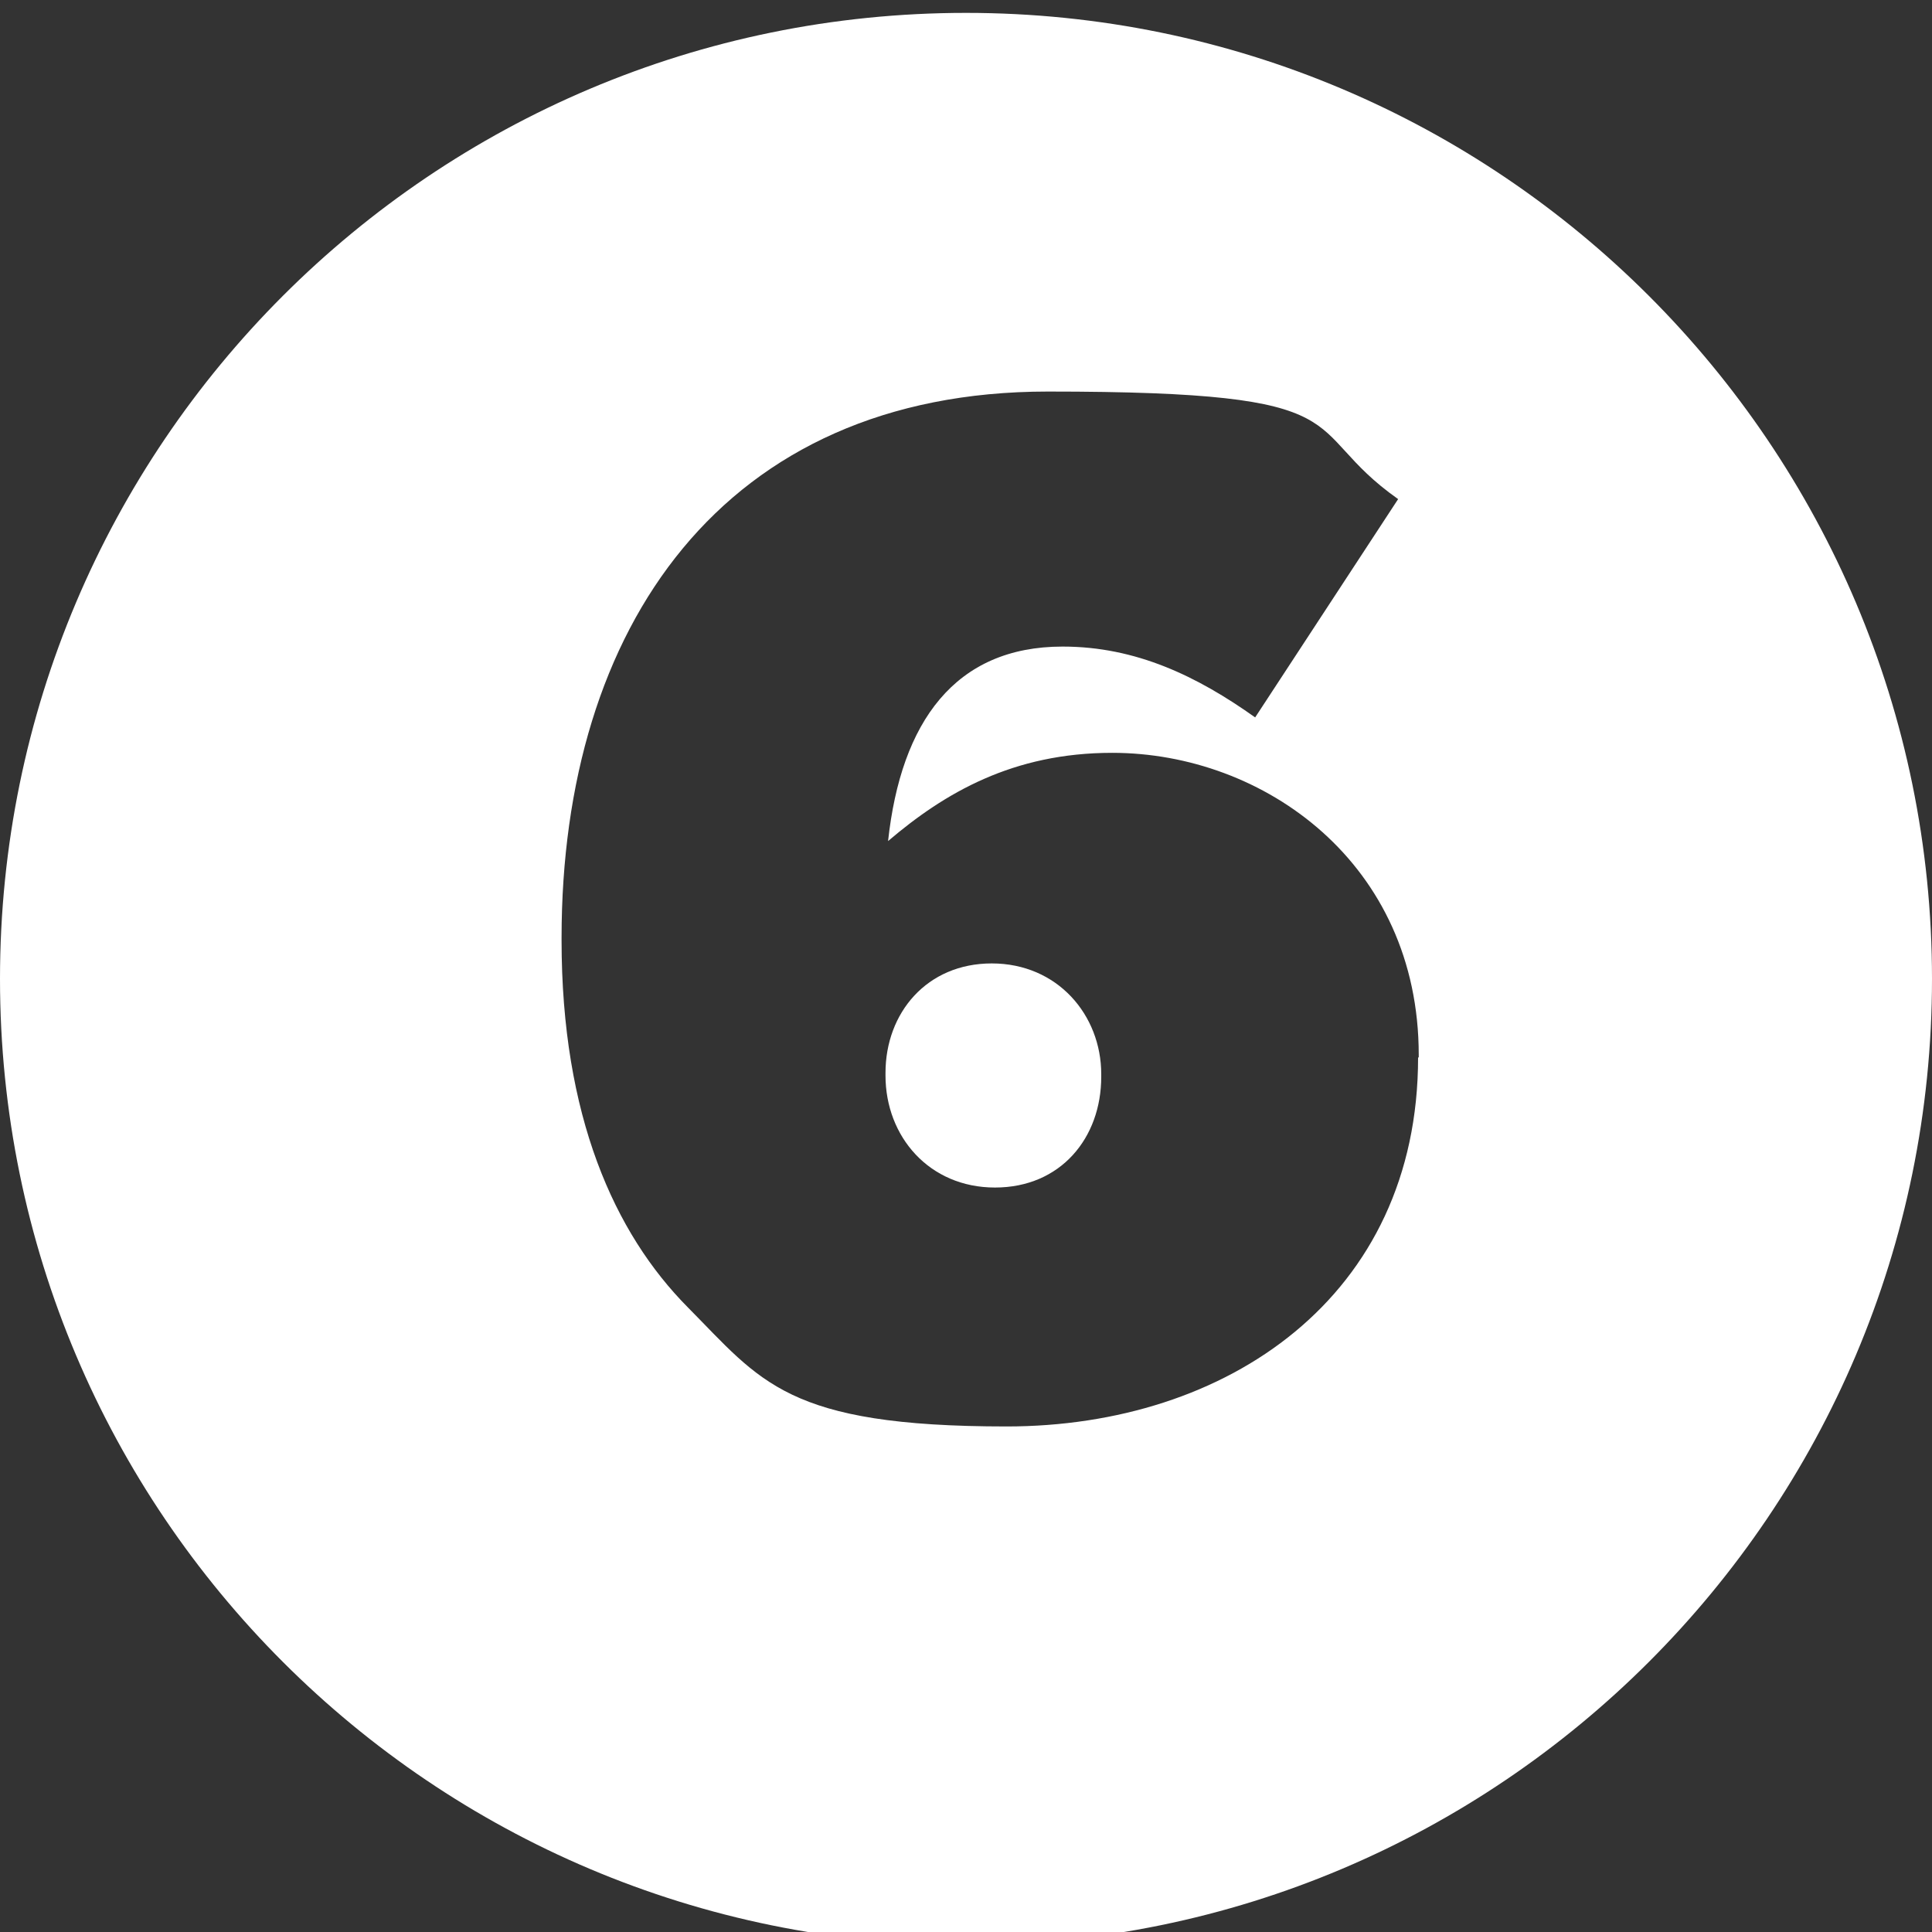
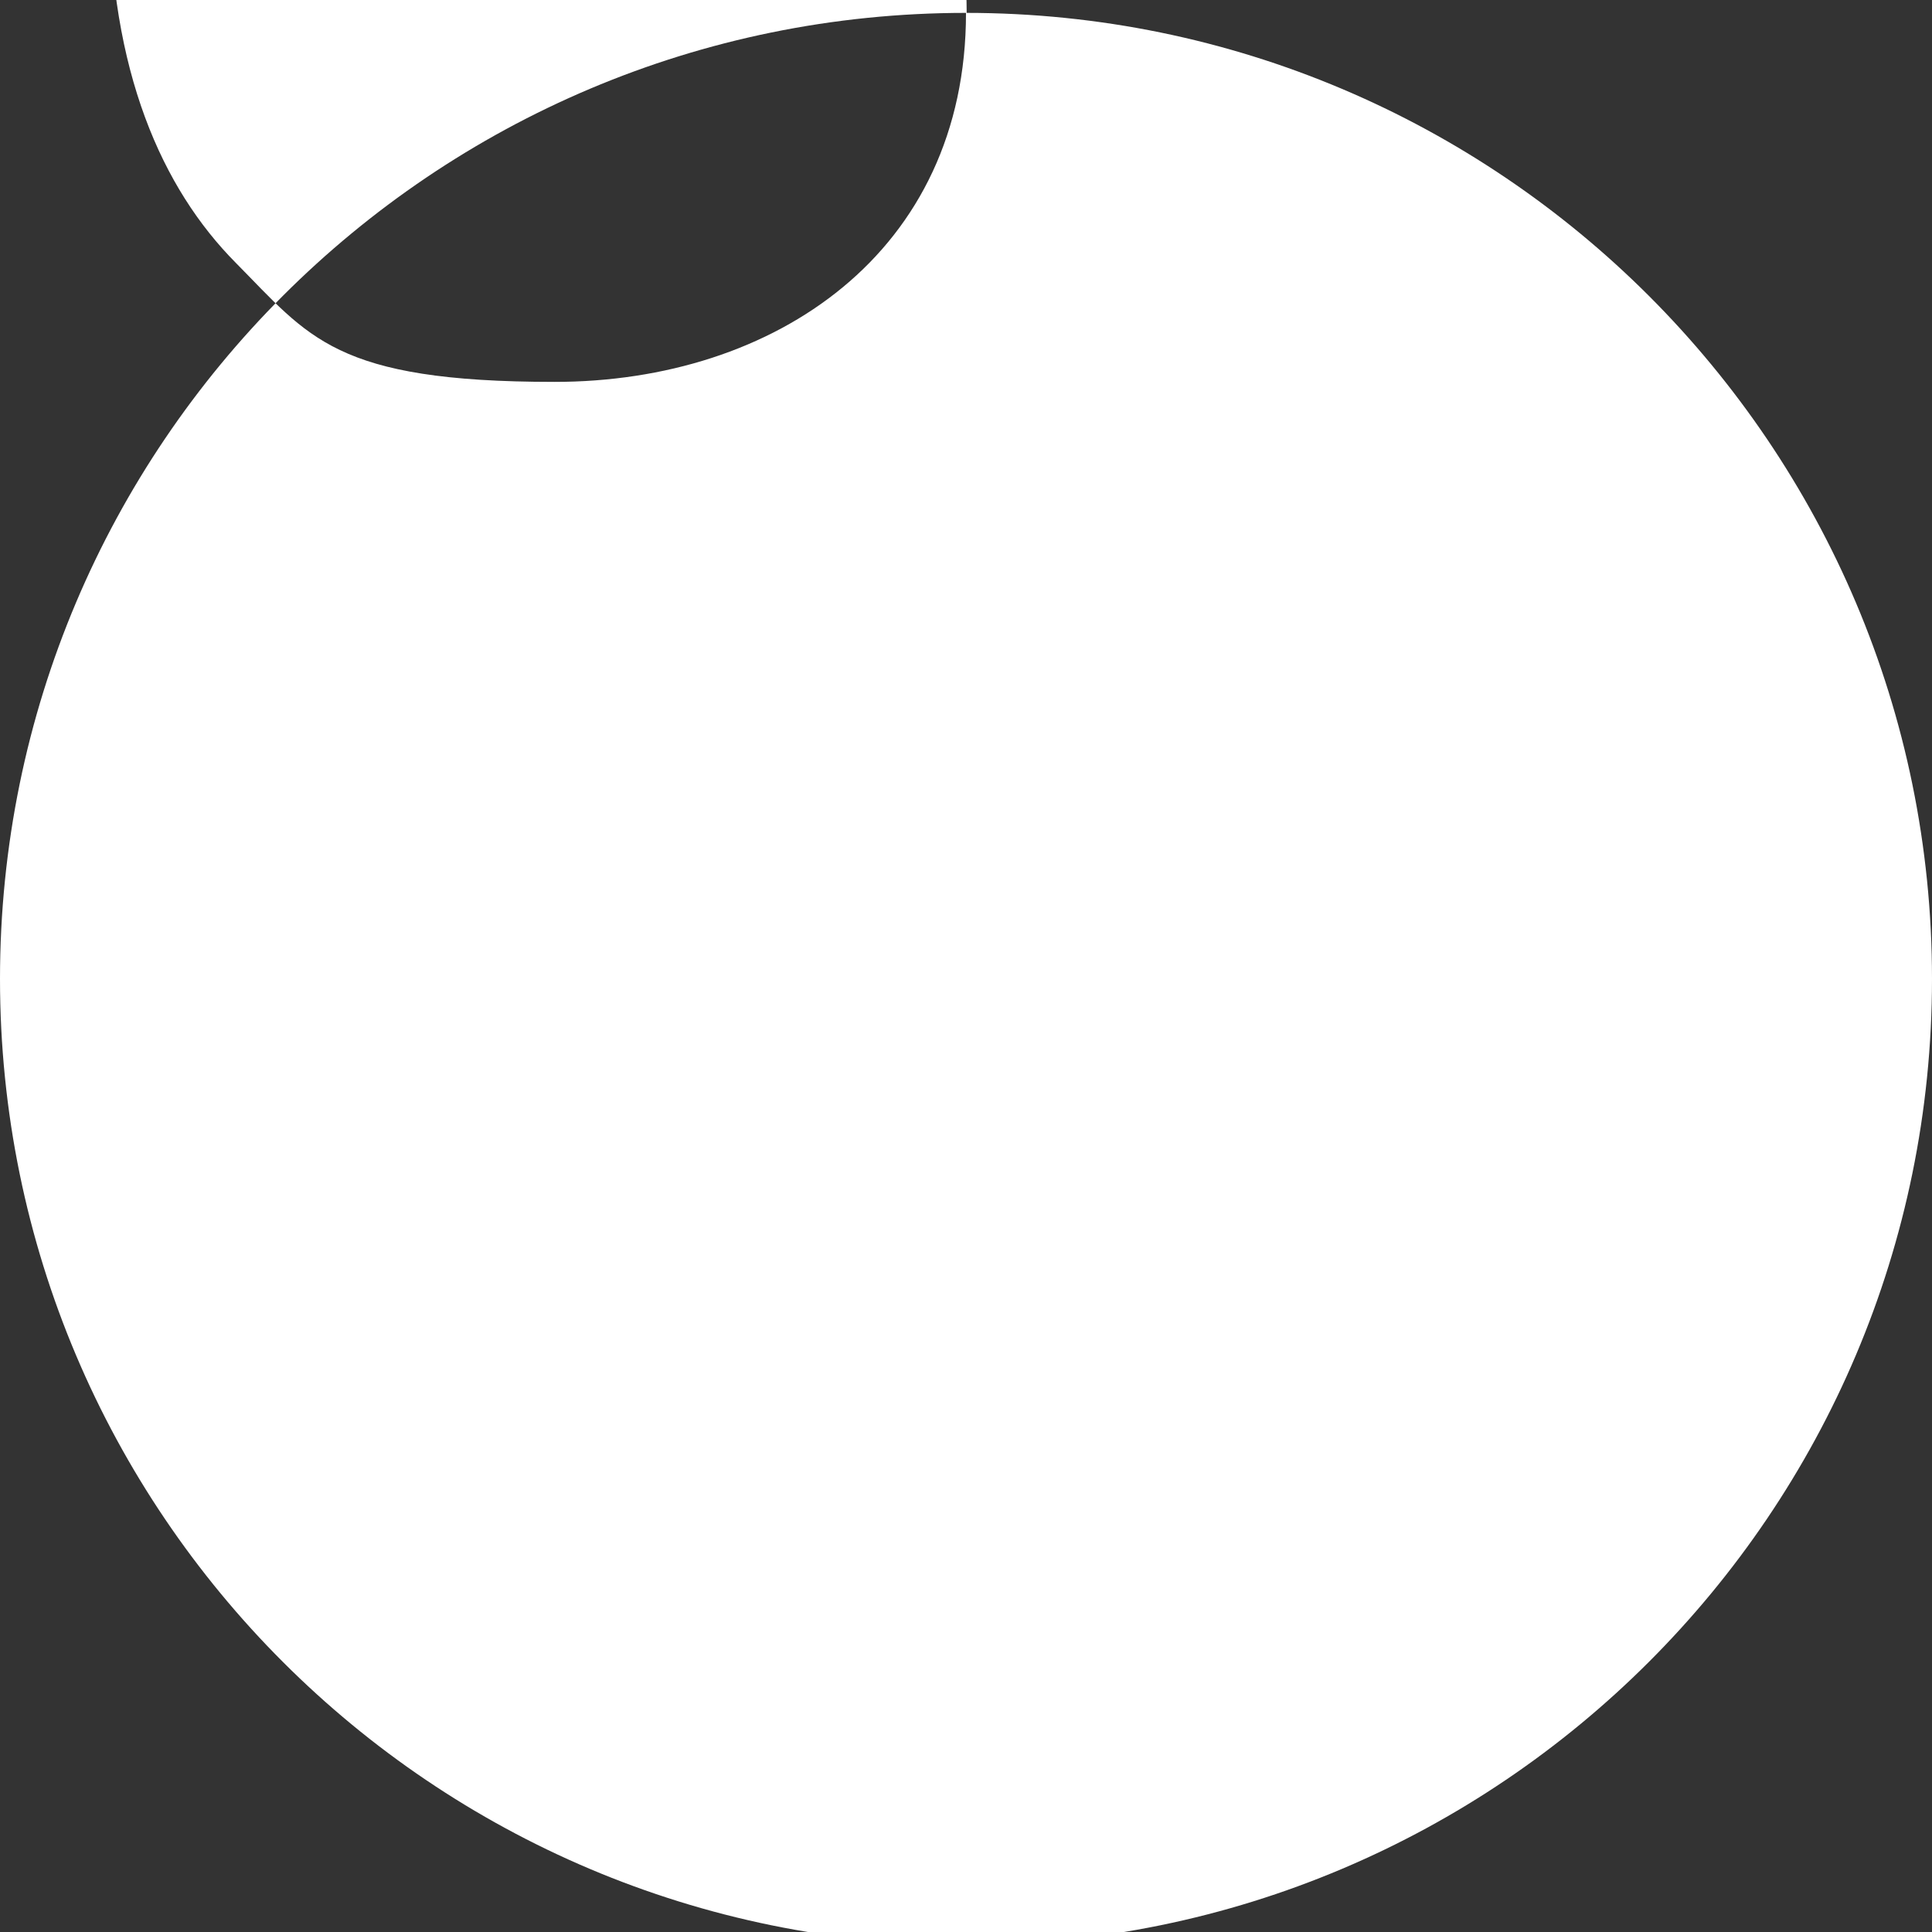
<svg xmlns="http://www.w3.org/2000/svg" id="Capa_1" version="1.1" viewBox="0 0 300 300">
  <rect x="0" y="0" width="300" height="300" fill="#333333" stroke="none" />
  <defs>
    <style>
      .st0 {
        fill: #fff;
      }
    </style>
  </defs>
-   <path class="st0" d="M154,149.6c-10.1,0-16.5,7.7-16.5,17v.4c0,9.5,6.8,17.4,17,17.4s16.5-7.7,16.5-17.2v-.4c0-9.2-6.8-17.2-17-17.2Z" />
-   <path class="st0" d="M150,2C67.2,2,0,69.1,0,152s67.2,150,150,150,150-67.2,150-150S232.8,2,150,2ZM220.2,164.2c0,37.2-29.7,57.3-63.9,57.3s-38.1-7-49.5-18.5-19.6-29.7-19.6-57v-.4c0-48.2,25.1-84.8,75.5-84.8s38.5,5.5,54.4,16.7l-22.2,33.9c-9-6.4-18.5-11-29.9-11-16.7,0-25.1,11.7-27.1,30.2,8.8-7.5,19.4-13.7,34.8-13.7,23.6,0,47.6,17.2,47.6,46.9v.4Z" />
+   <path class="st0" d="M150,2C67.2,2,0,69.1,0,152s67.2,150,150,150,150-67.2,150-150S232.8,2,150,2Zc0,37.2-29.7,57.3-63.9,57.3s-38.1-7-49.5-18.5-19.6-29.7-19.6-57v-.4c0-48.2,25.1-84.8,75.5-84.8s38.5,5.5,54.4,16.7l-22.2,33.9c-9-6.4-18.5-11-29.9-11-16.7,0-25.1,11.7-27.1,30.2,8.8-7.5,19.4-13.7,34.8-13.7,23.6,0,47.6,17.2,47.6,46.9v.4Z" />
</svg>